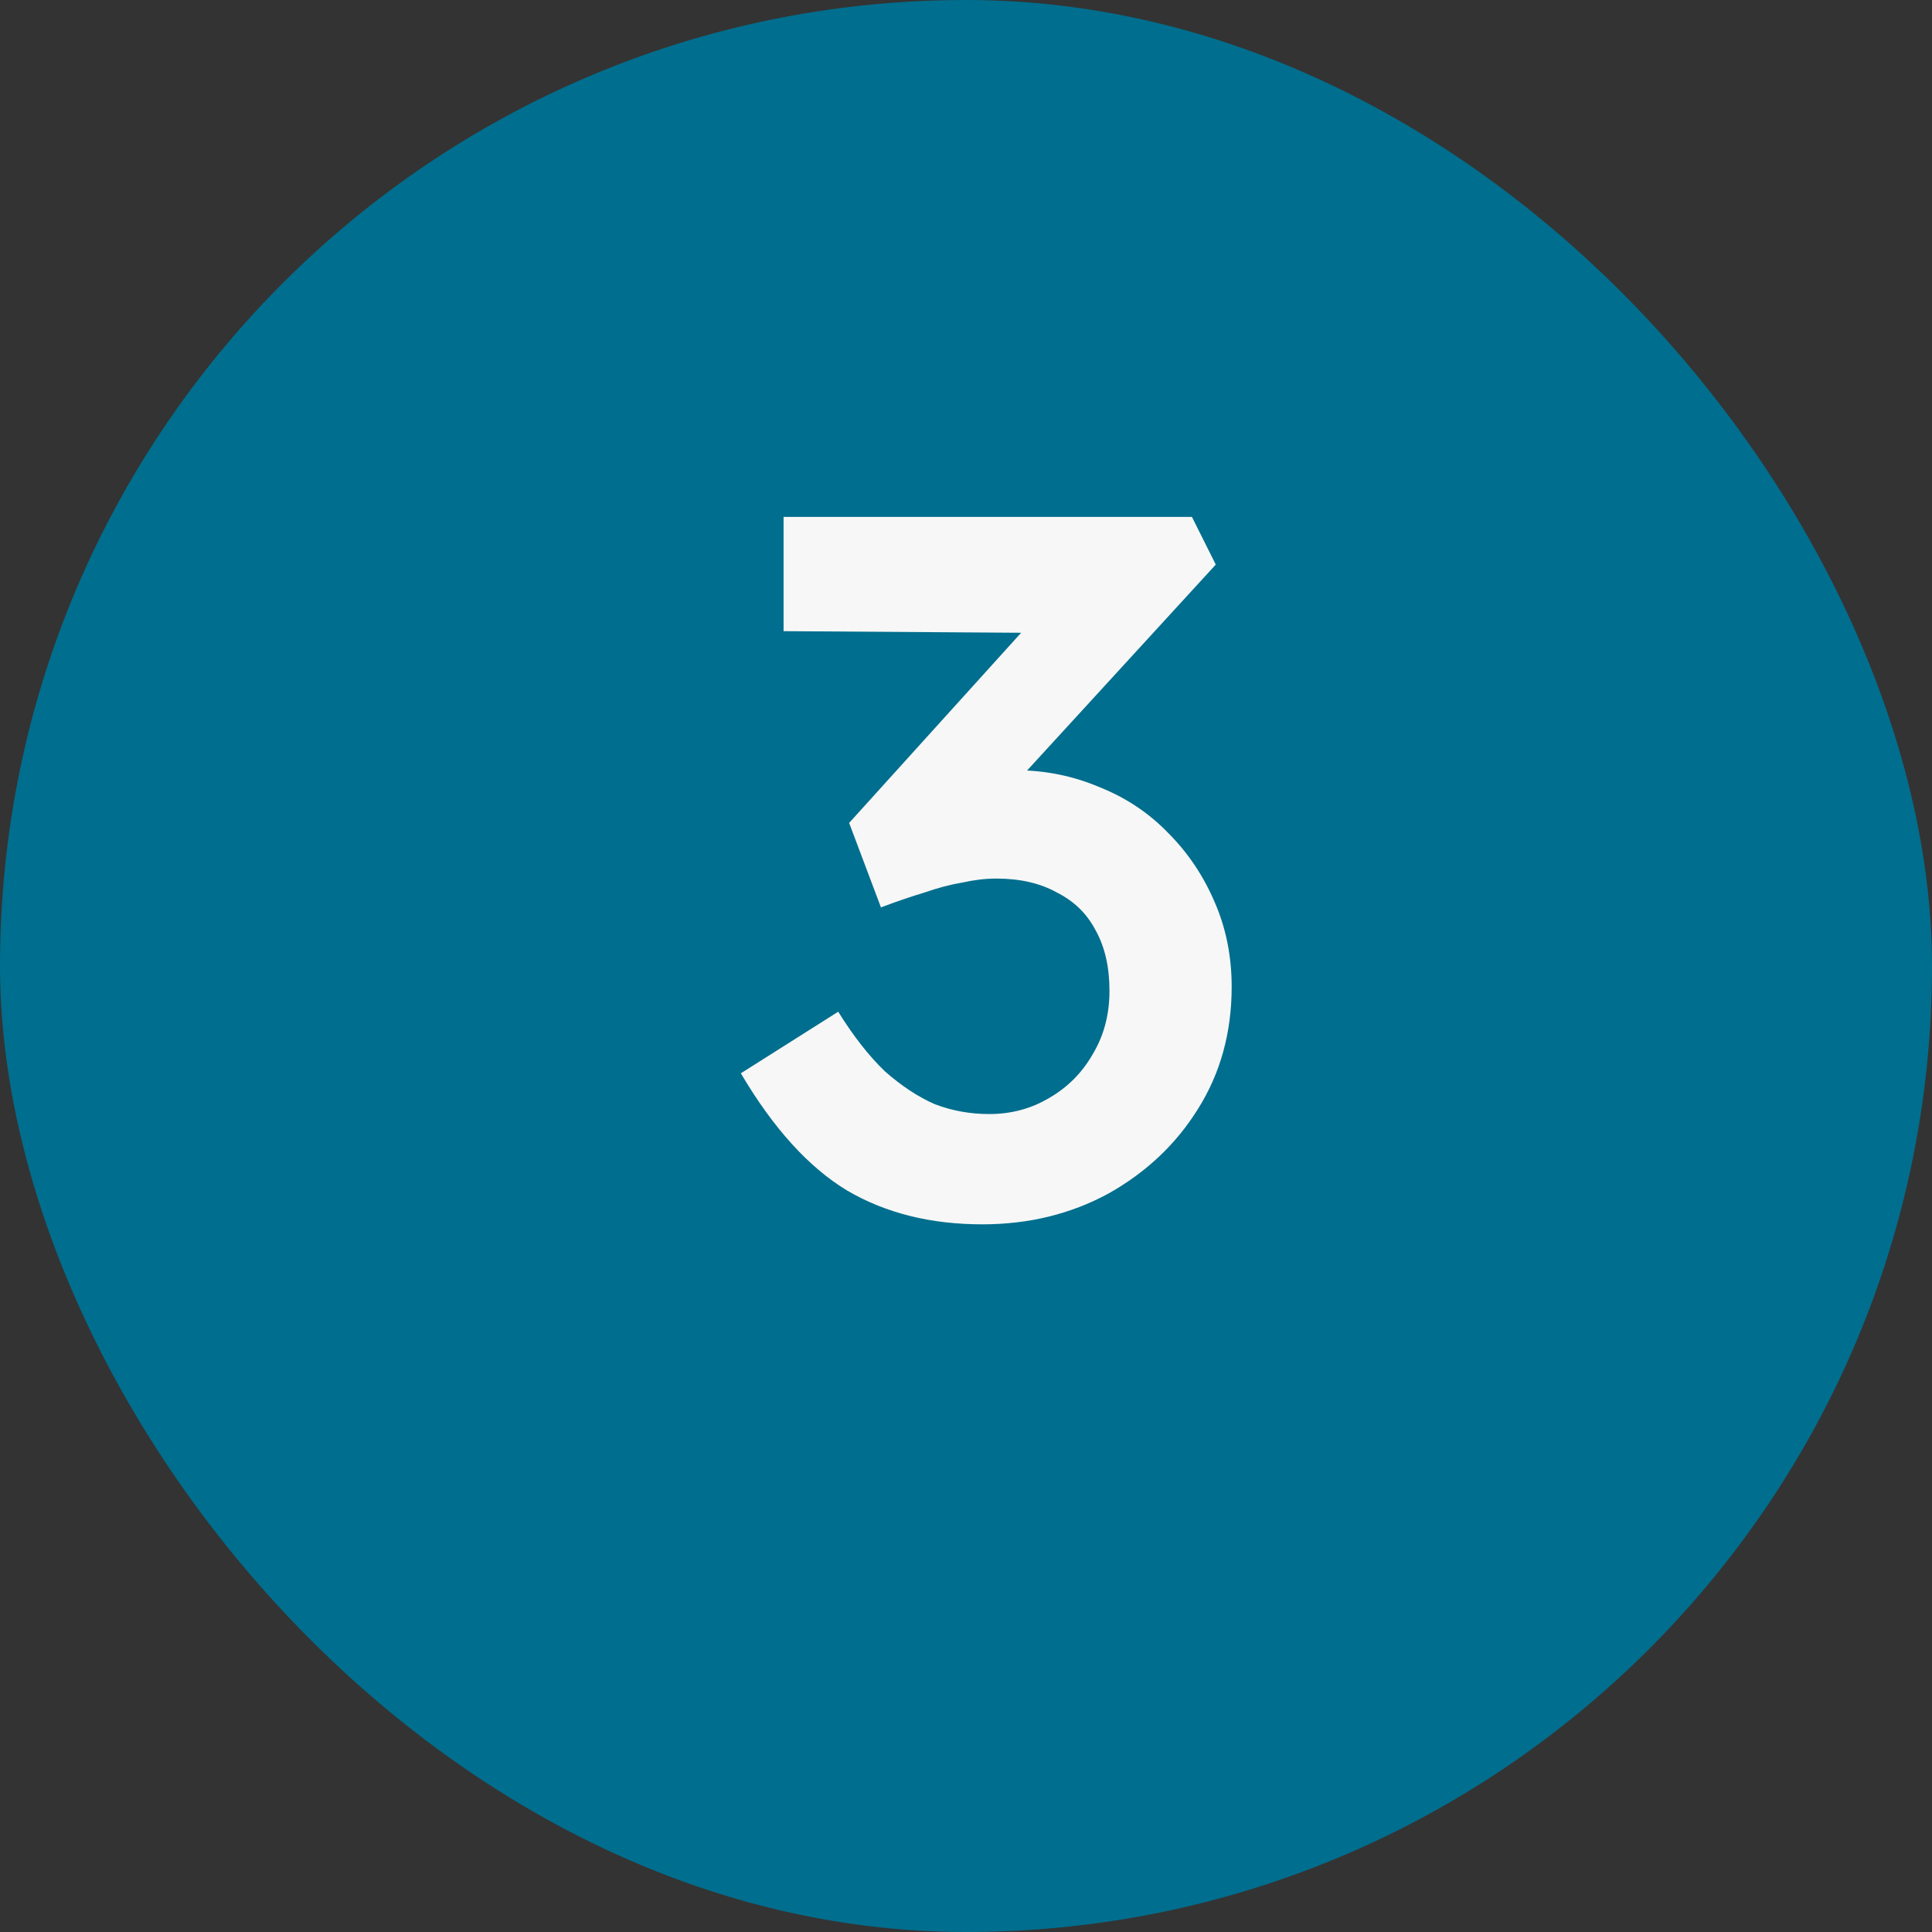
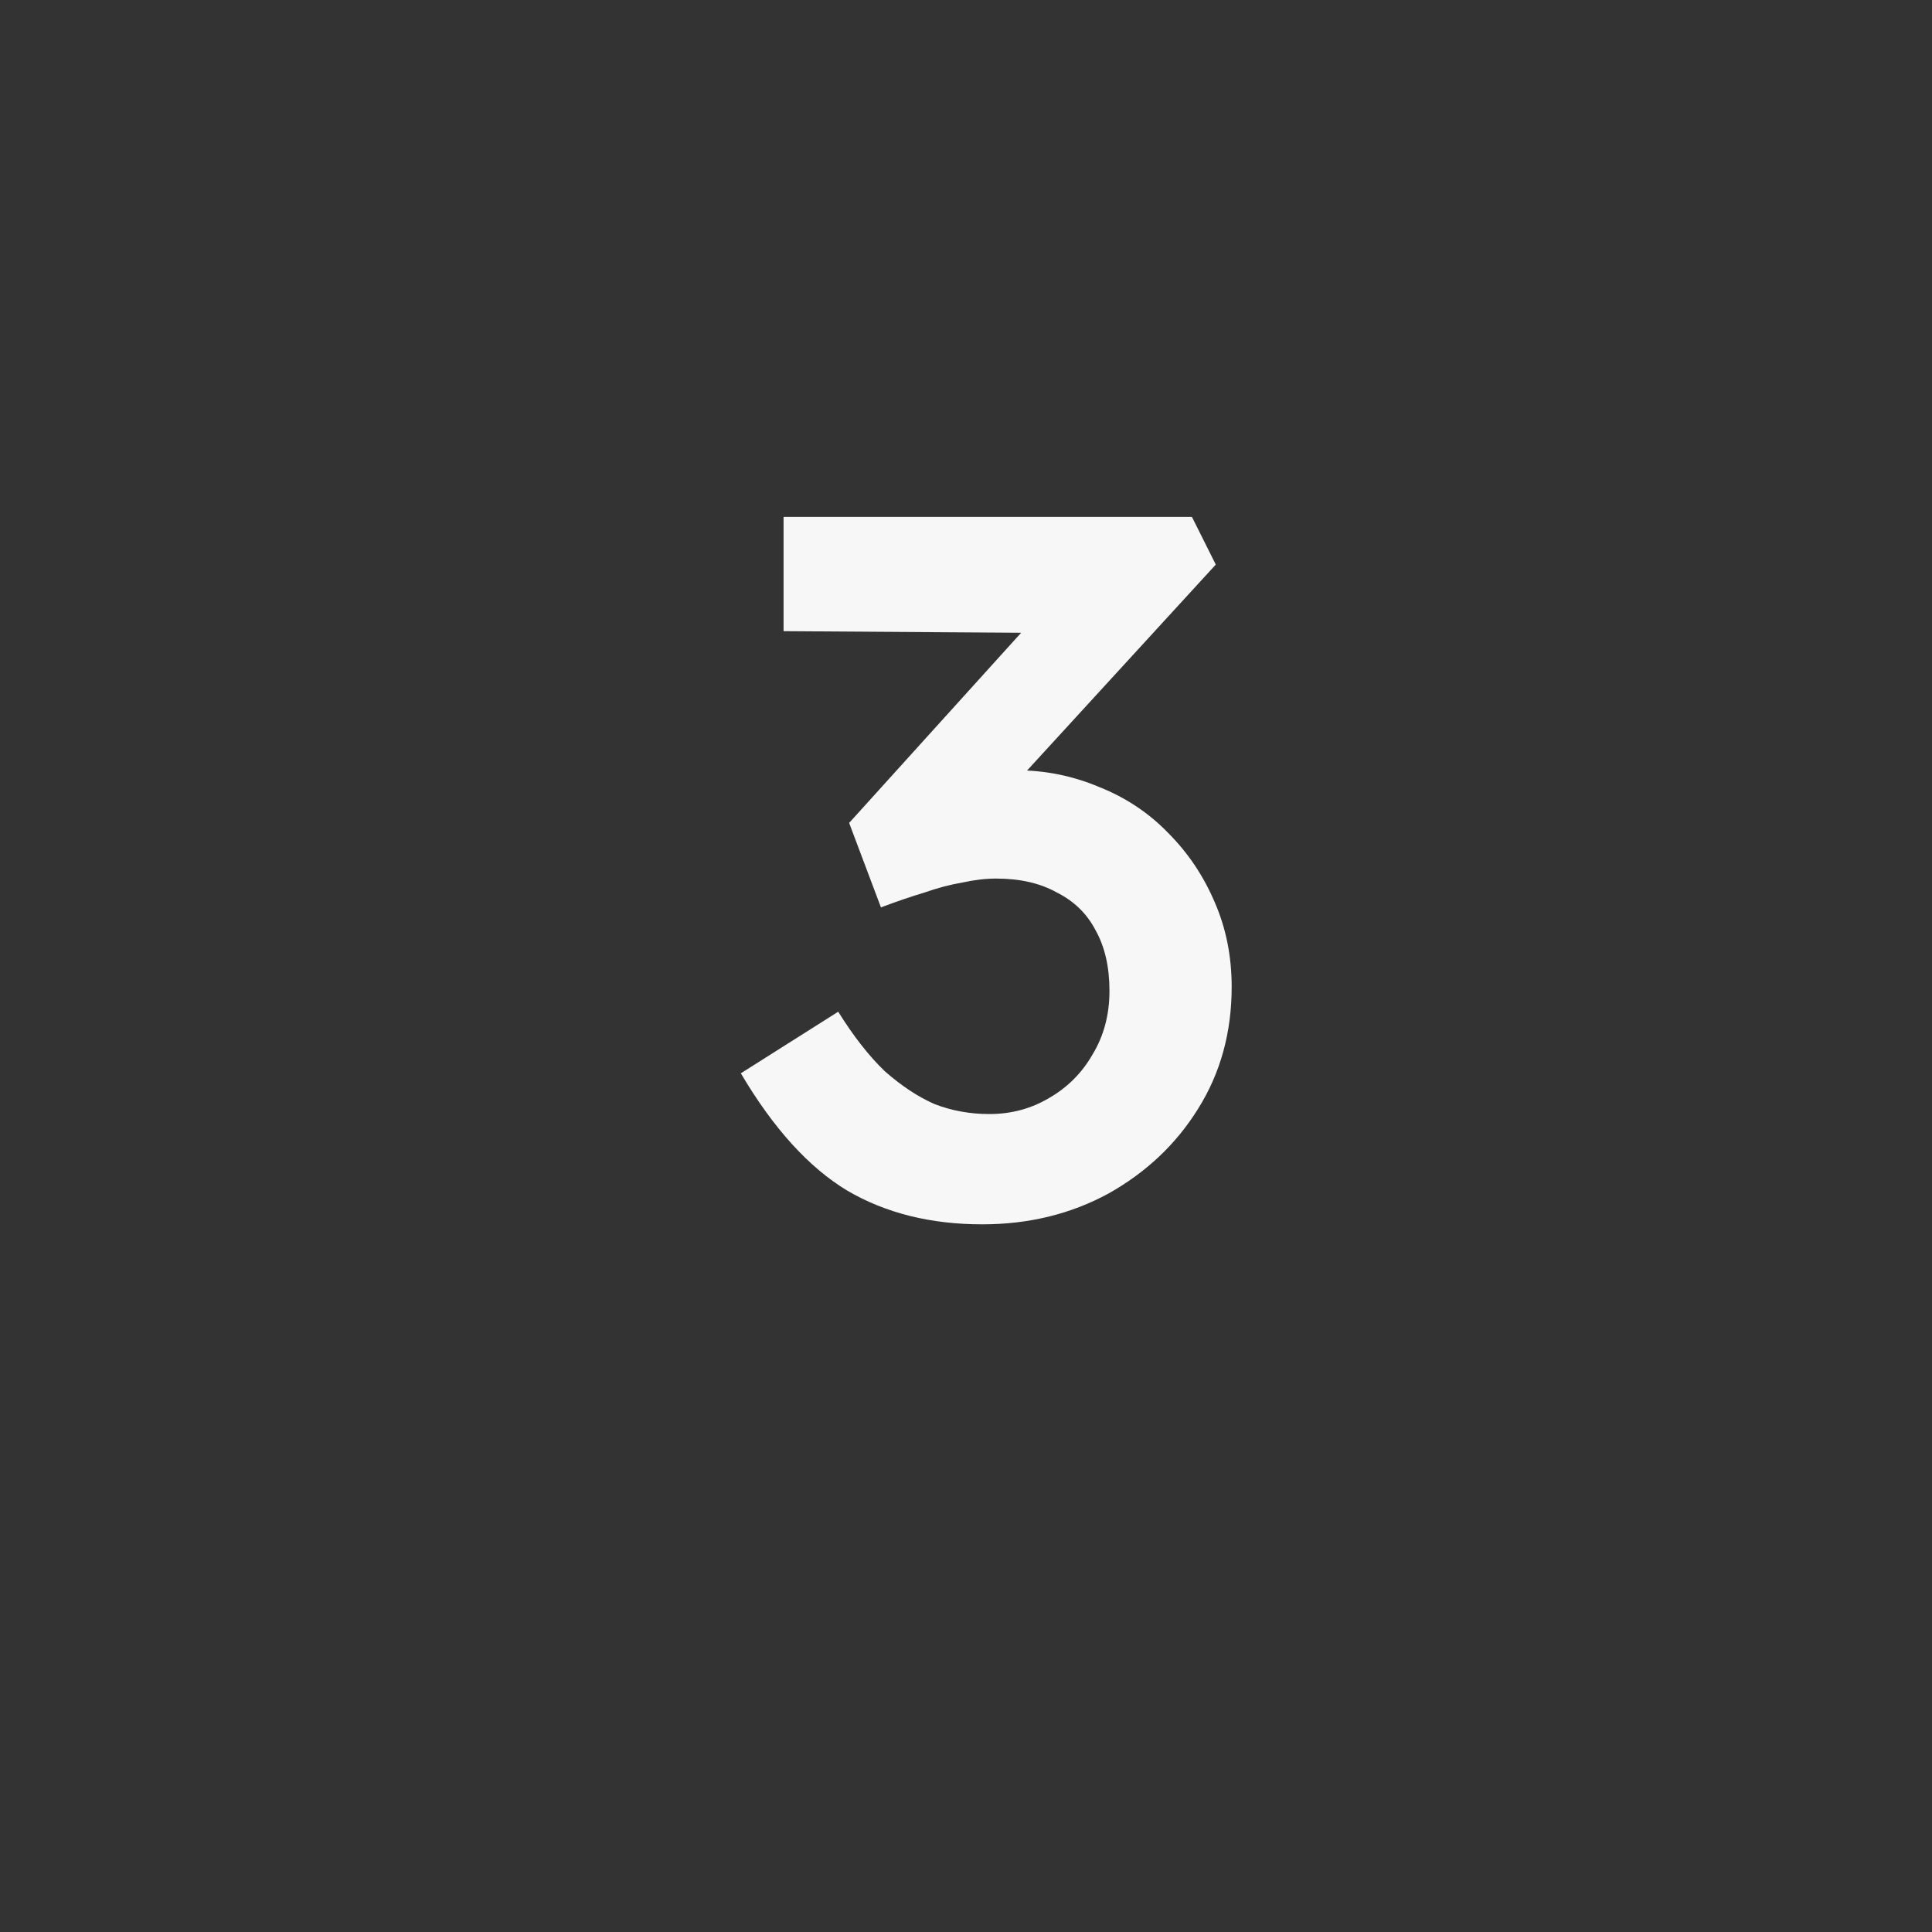
<svg xmlns="http://www.w3.org/2000/svg" width="35" height="35" viewBox="0 0 35 35" fill="none">
  <rect x="0" y="0" width="35" height="35" fill="#333333" stroke="none" />
-   <rect width="35" height="35" rx="17.5" fill="#006E8E" />
  <path d="M17.795 22.18C16.859 22.18 16.043 21.976 15.347 21.568C14.651 21.148 14.009 20.44 13.421 19.444L15.185 18.328C15.461 18.772 15.743 19.132 16.031 19.408C16.331 19.672 16.631 19.87 16.931 20.002C17.243 20.122 17.573 20.182 17.921 20.182C18.317 20.182 18.677 20.086 19.001 19.894C19.337 19.702 19.601 19.438 19.793 19.102C19.997 18.766 20.099 18.382 20.099 17.95C20.099 17.518 20.015 17.152 19.847 16.852C19.691 16.552 19.457 16.324 19.145 16.168C18.845 16 18.479 15.916 18.047 15.916C17.855 15.916 17.651 15.94 17.435 15.988C17.219 16.024 16.991 16.084 16.751 16.168C16.511 16.24 16.247 16.33 15.959 16.438L15.383 14.908L18.965 10.948L19.505 11.47L14.195 11.434V9.364H21.593L22.025 10.228L17.885 14.746L17.345 14.152C17.441 14.104 17.597 14.062 17.813 14.026C18.041 13.978 18.239 13.954 18.407 13.954C18.935 13.954 19.439 14.056 19.919 14.26C20.399 14.452 20.813 14.728 21.161 15.088C21.521 15.448 21.803 15.868 22.007 16.348C22.211 16.816 22.313 17.326 22.313 17.878C22.313 18.706 22.109 19.444 21.701 20.092C21.305 20.728 20.765 21.238 20.081 21.622C19.397 21.994 18.635 22.18 17.795 22.18Z" fill="#F7F7F7" />
</svg>